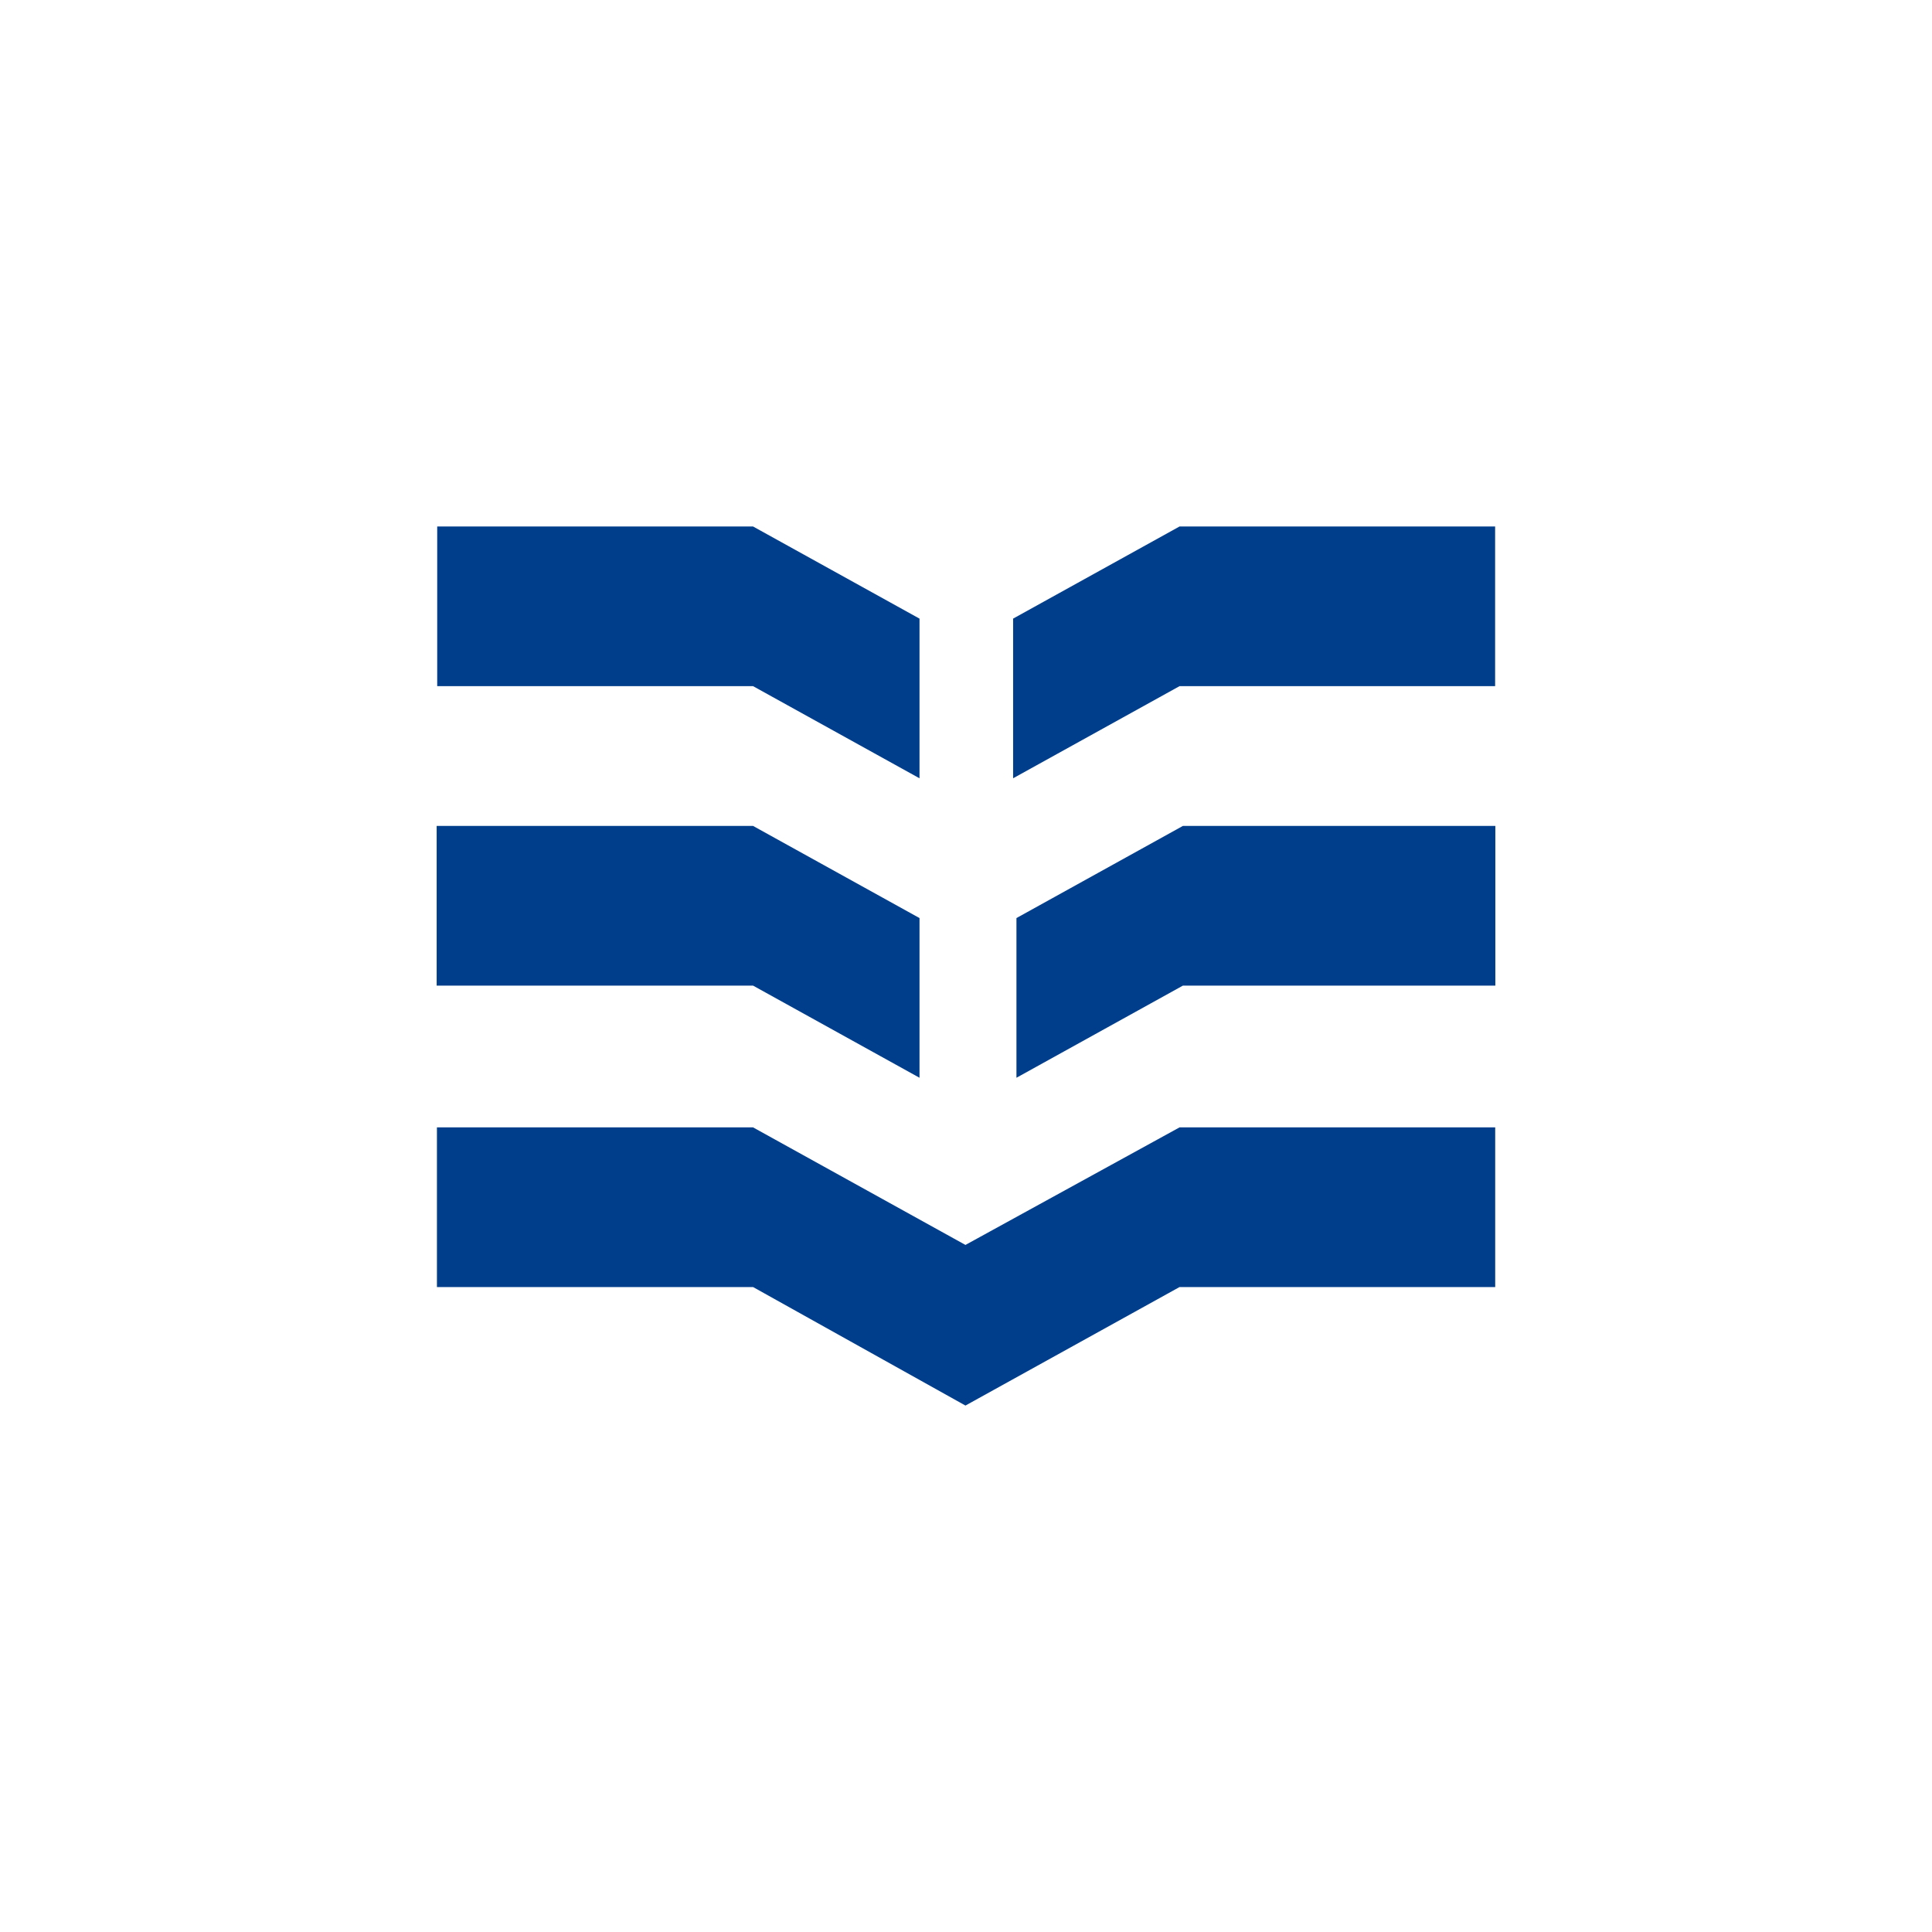
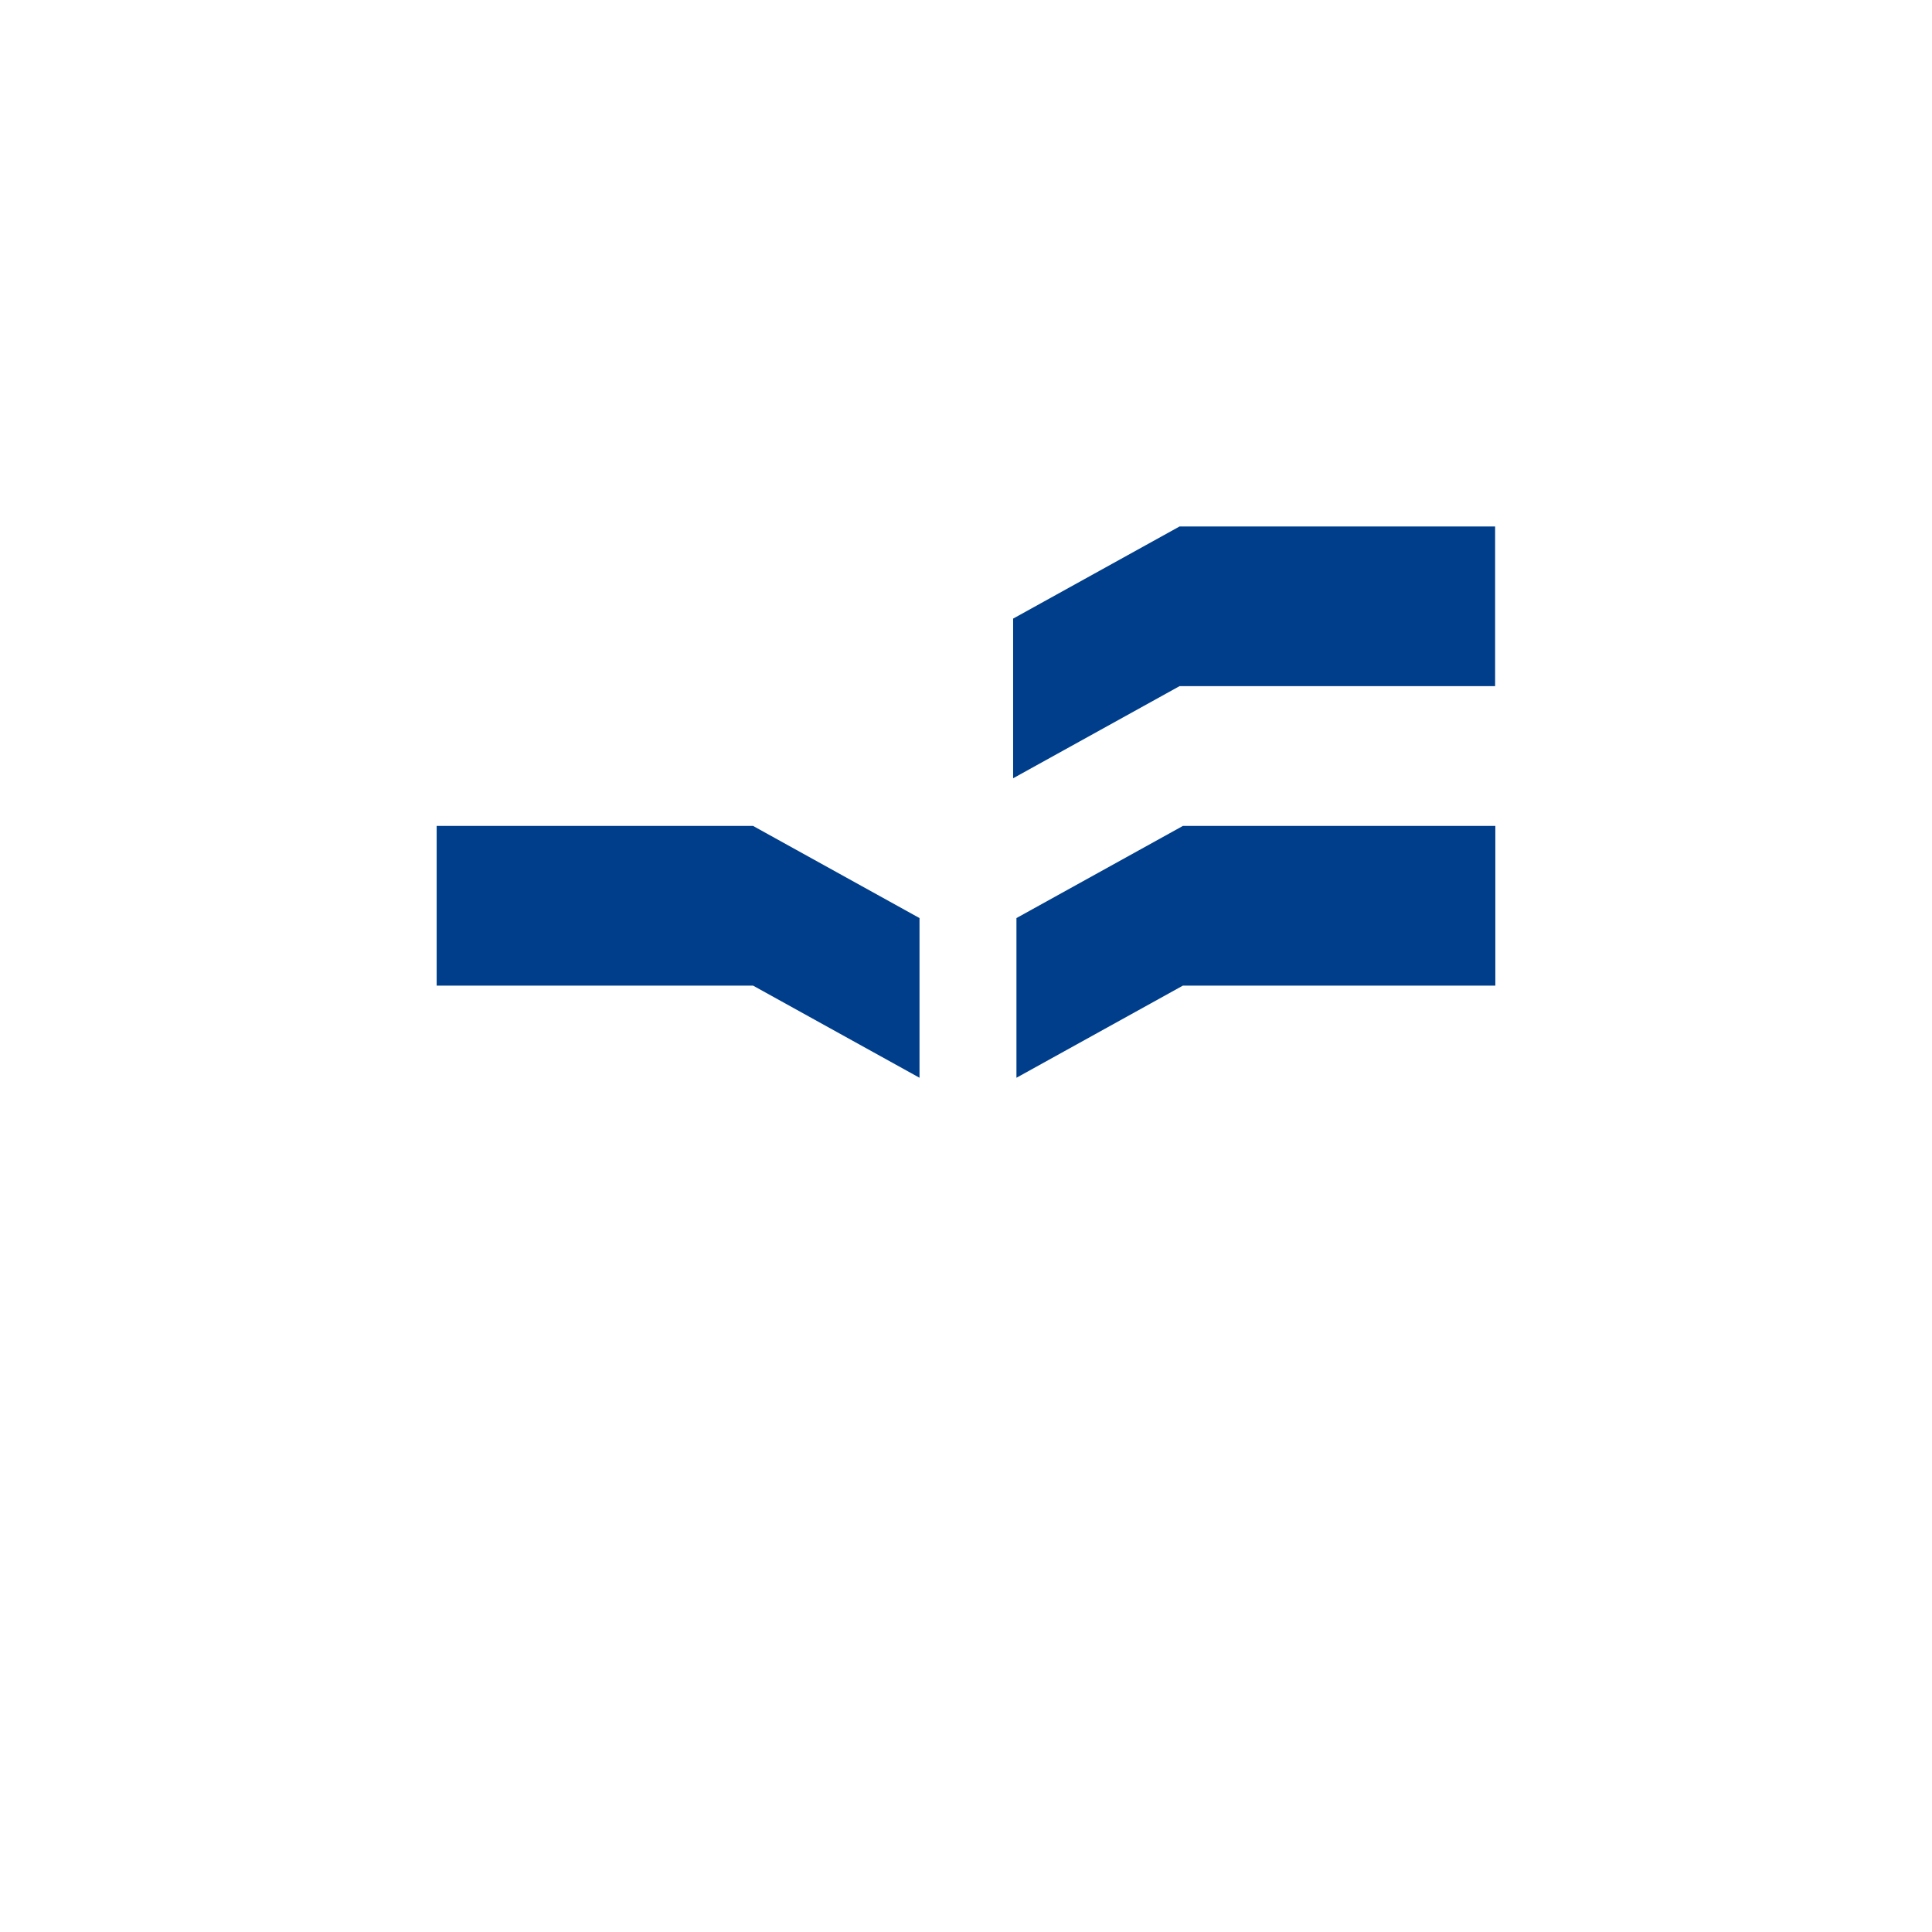
<svg xmlns="http://www.w3.org/2000/svg" id="_Слой_1" data-name="Слой 1" viewBox="0 0 707.74 707.74">
  <defs>
    <style> .cls-1 { fill: #003e8b; } </style>
  </defs>
  <g id="_Синий" data-name="Синий">
-     <path class="cls-1" d="M336.84,285.11v-58.49l-60.97-33.75h-115.71v58.49h115.71l60.97,33.75Z" />
    <path class="cls-1" d="M432.1,192.86l-60.97,33.75v58.49l60.97-33.75h115.6v-58.49h-115.6Z" />
    <path class="cls-1" d="M336.84,394.81v-58.5l-60.97-33.75h-115.91s0,58.5,0,58.5h115.91s60.97,33.75,60.97,33.75Z" />
    <path class="cls-1" d="M372.35,336.31v58.5l60.97-33.75h114.46v-58.5h-114.46l-60.97,33.75Z" />
-     <path class="cls-1" d="M353.67,456.05l-77.8-43.06h-115.81v58.49h115.81l77.8,43.41,78.42-43.41h115.64v-58.49h-115.64l-78.42,43.06Z" />
  </g>
</svg>